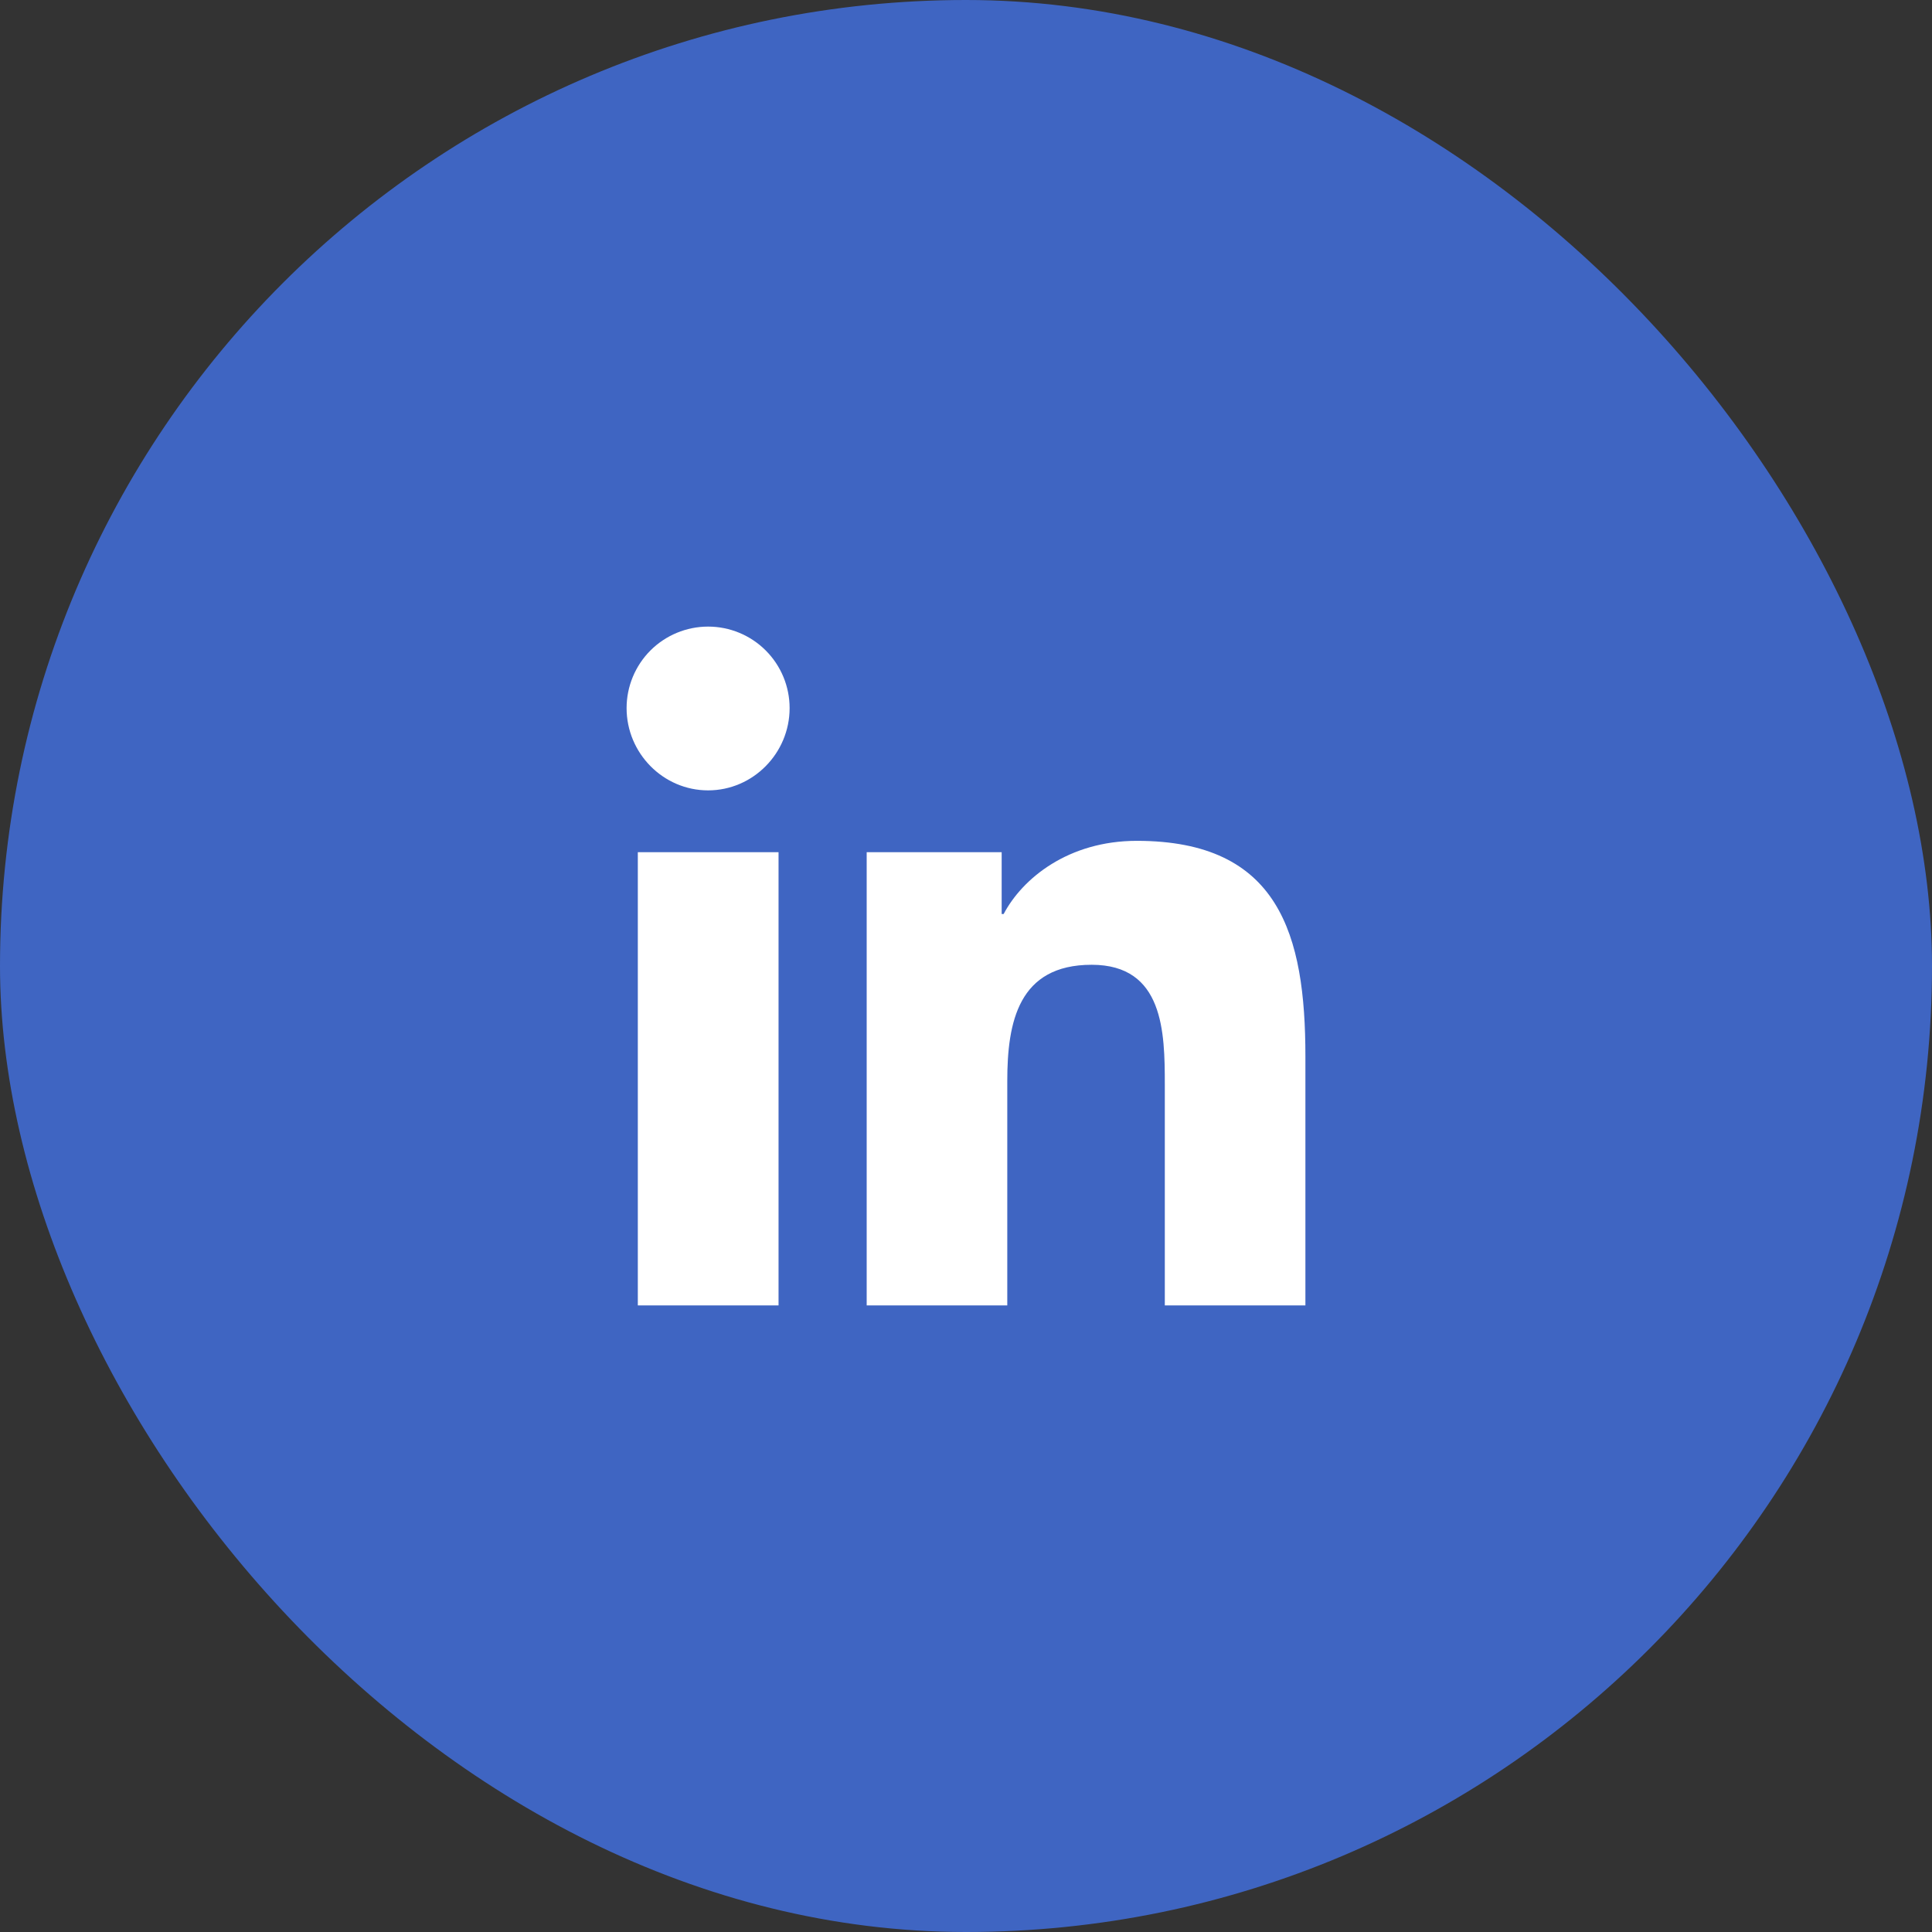
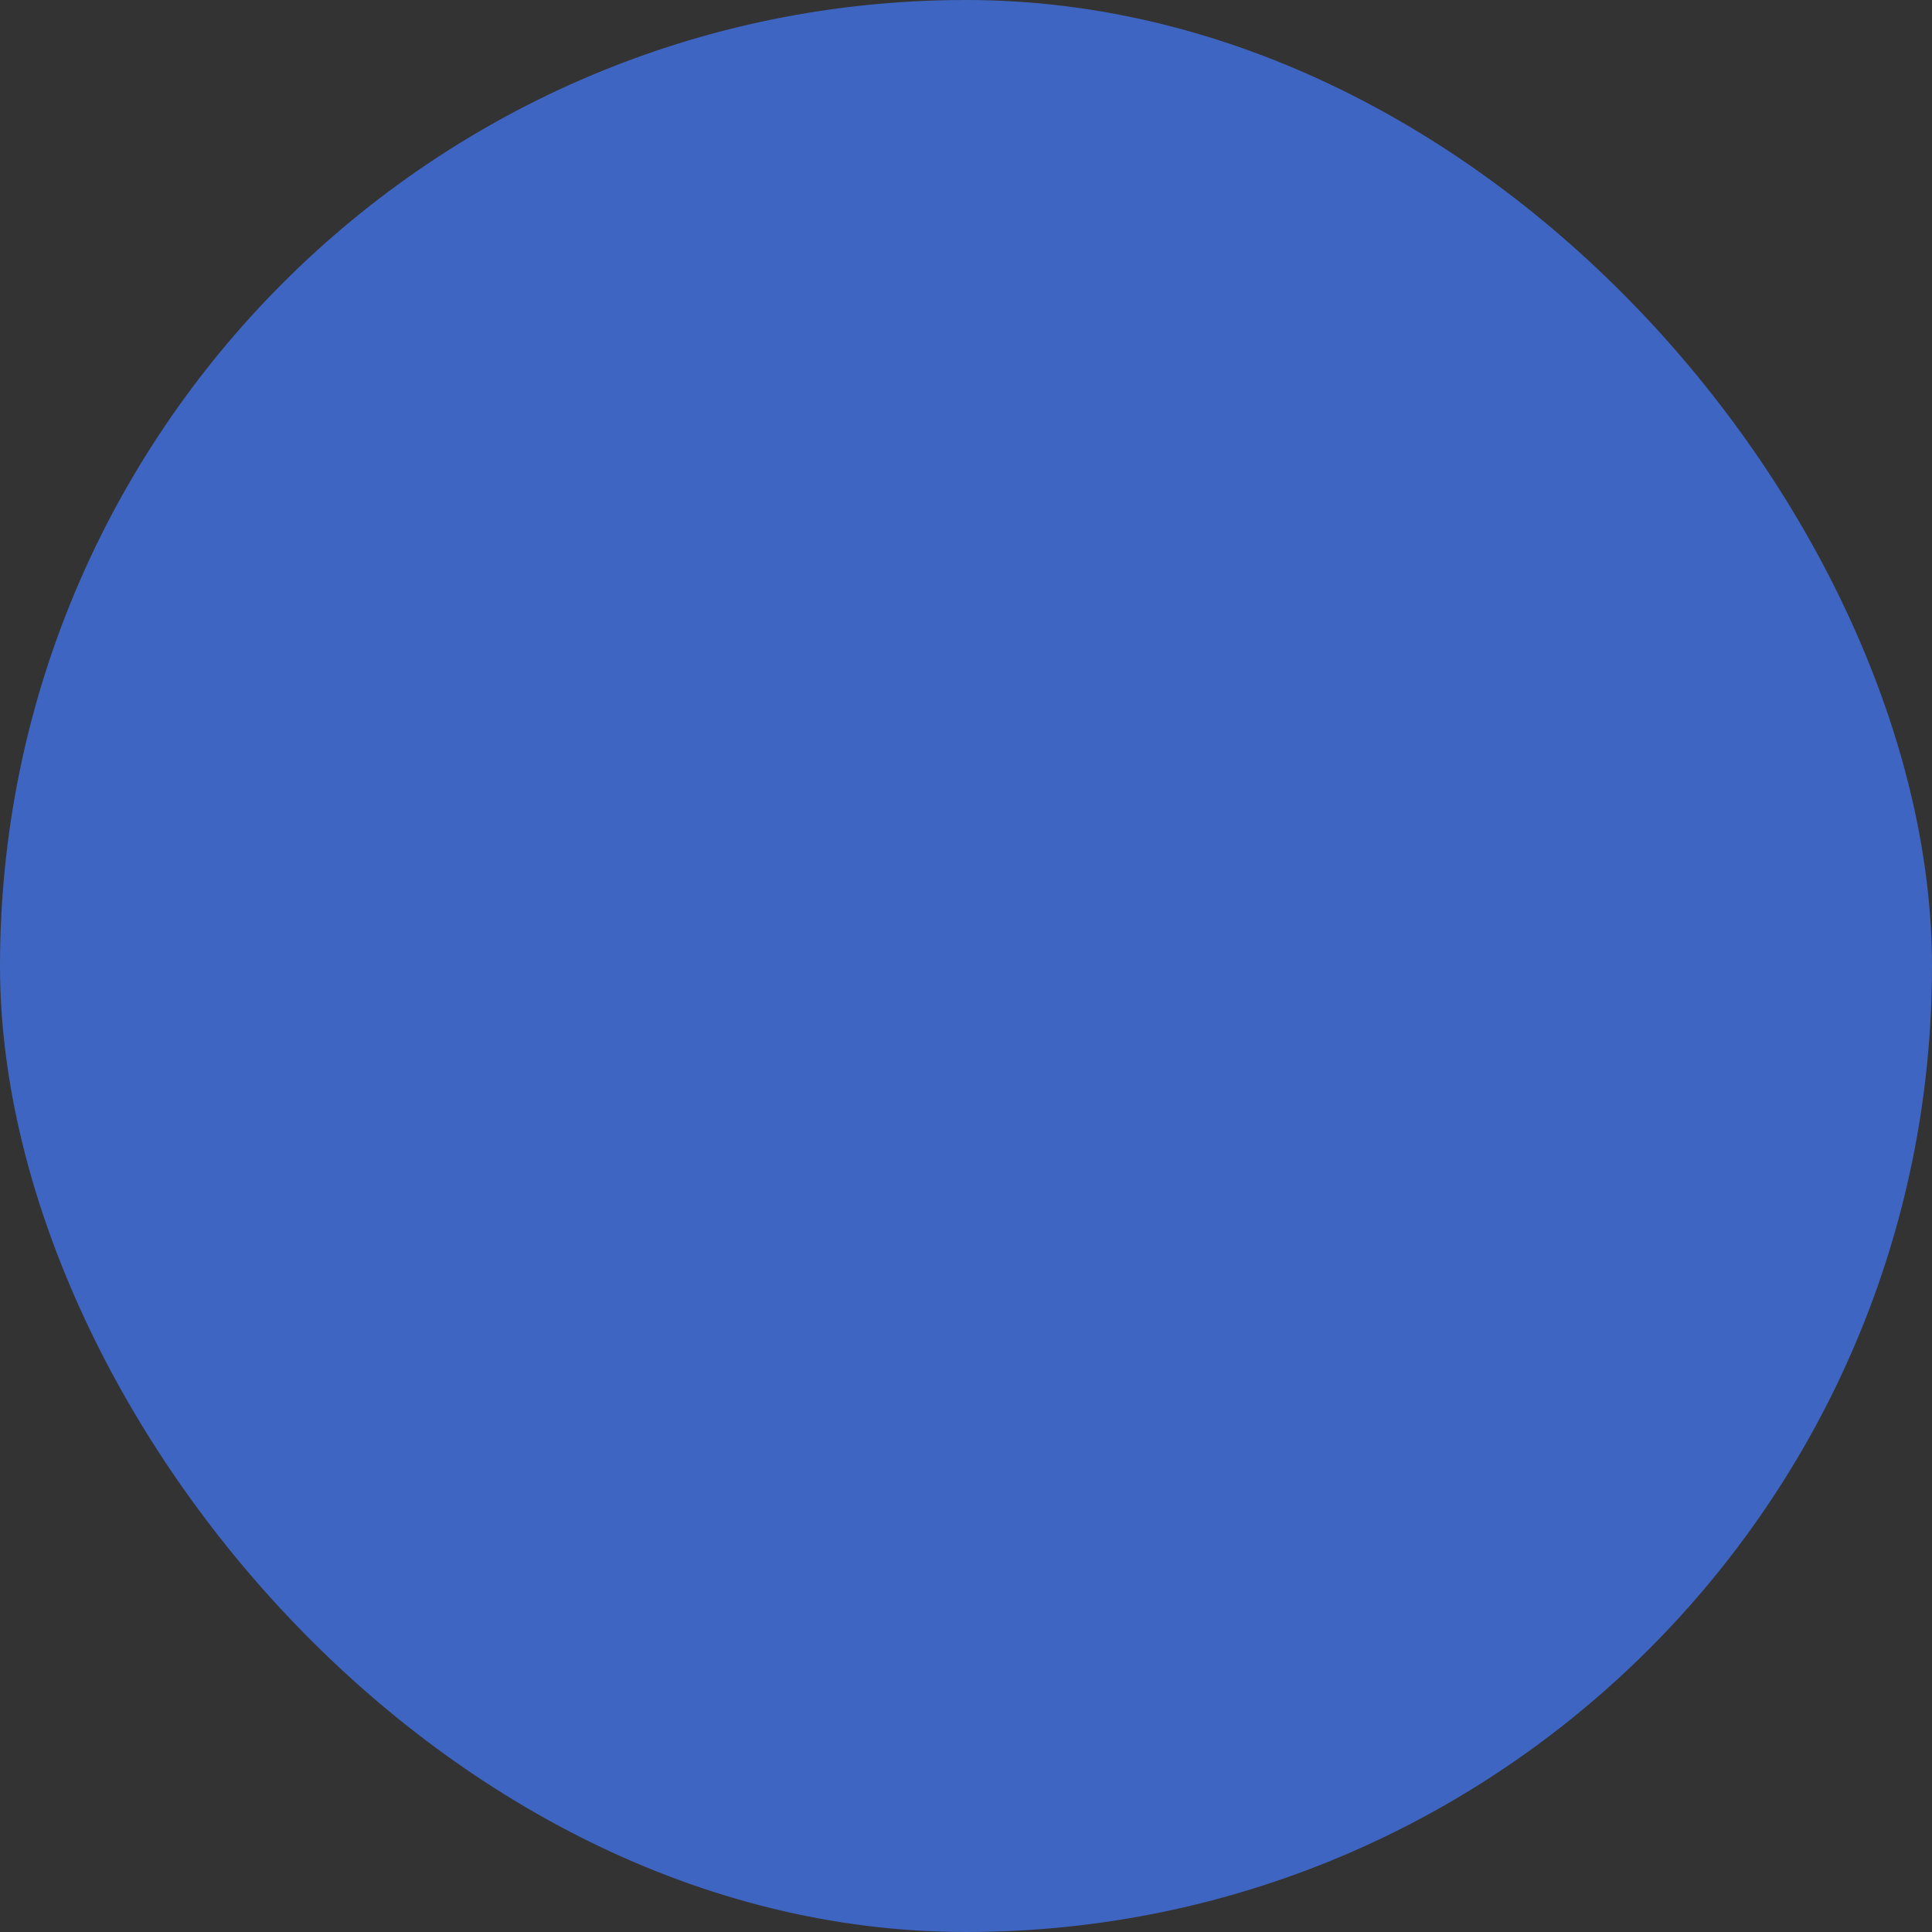
<svg xmlns="http://www.w3.org/2000/svg" width="74" height="74" viewBox="0 0 74 74" fill="none">
  <rect x="0" y="0" width="74" height="74" fill="#333333" stroke="none" />
  <rect width="74" height="74" rx="37" fill="#3F65C2" />
-   <path d="M29.82 50H24.43V32.641H29.82V50ZM27.122 30.273C25.398 30.273 24 28.846 24 27.122C24 26.294 24.329 25.5 24.914 24.914C25.5 24.329 26.294 24 27.122 24C27.95 24 28.744 24.329 29.329 24.914C29.915 25.5 30.244 26.294 30.244 27.122C30.244 28.846 28.845 30.273 27.122 30.273ZM49.994 50H44.615V41.55C44.615 39.536 44.575 36.953 41.813 36.953C39.01 36.953 38.581 39.141 38.581 41.405V50H33.196V32.641H38.366V35.009H38.442C39.161 33.645 40.919 32.206 43.542 32.206C48.997 32.206 50 35.798 50 40.465V50H49.994Z" fill="white" />
</svg>